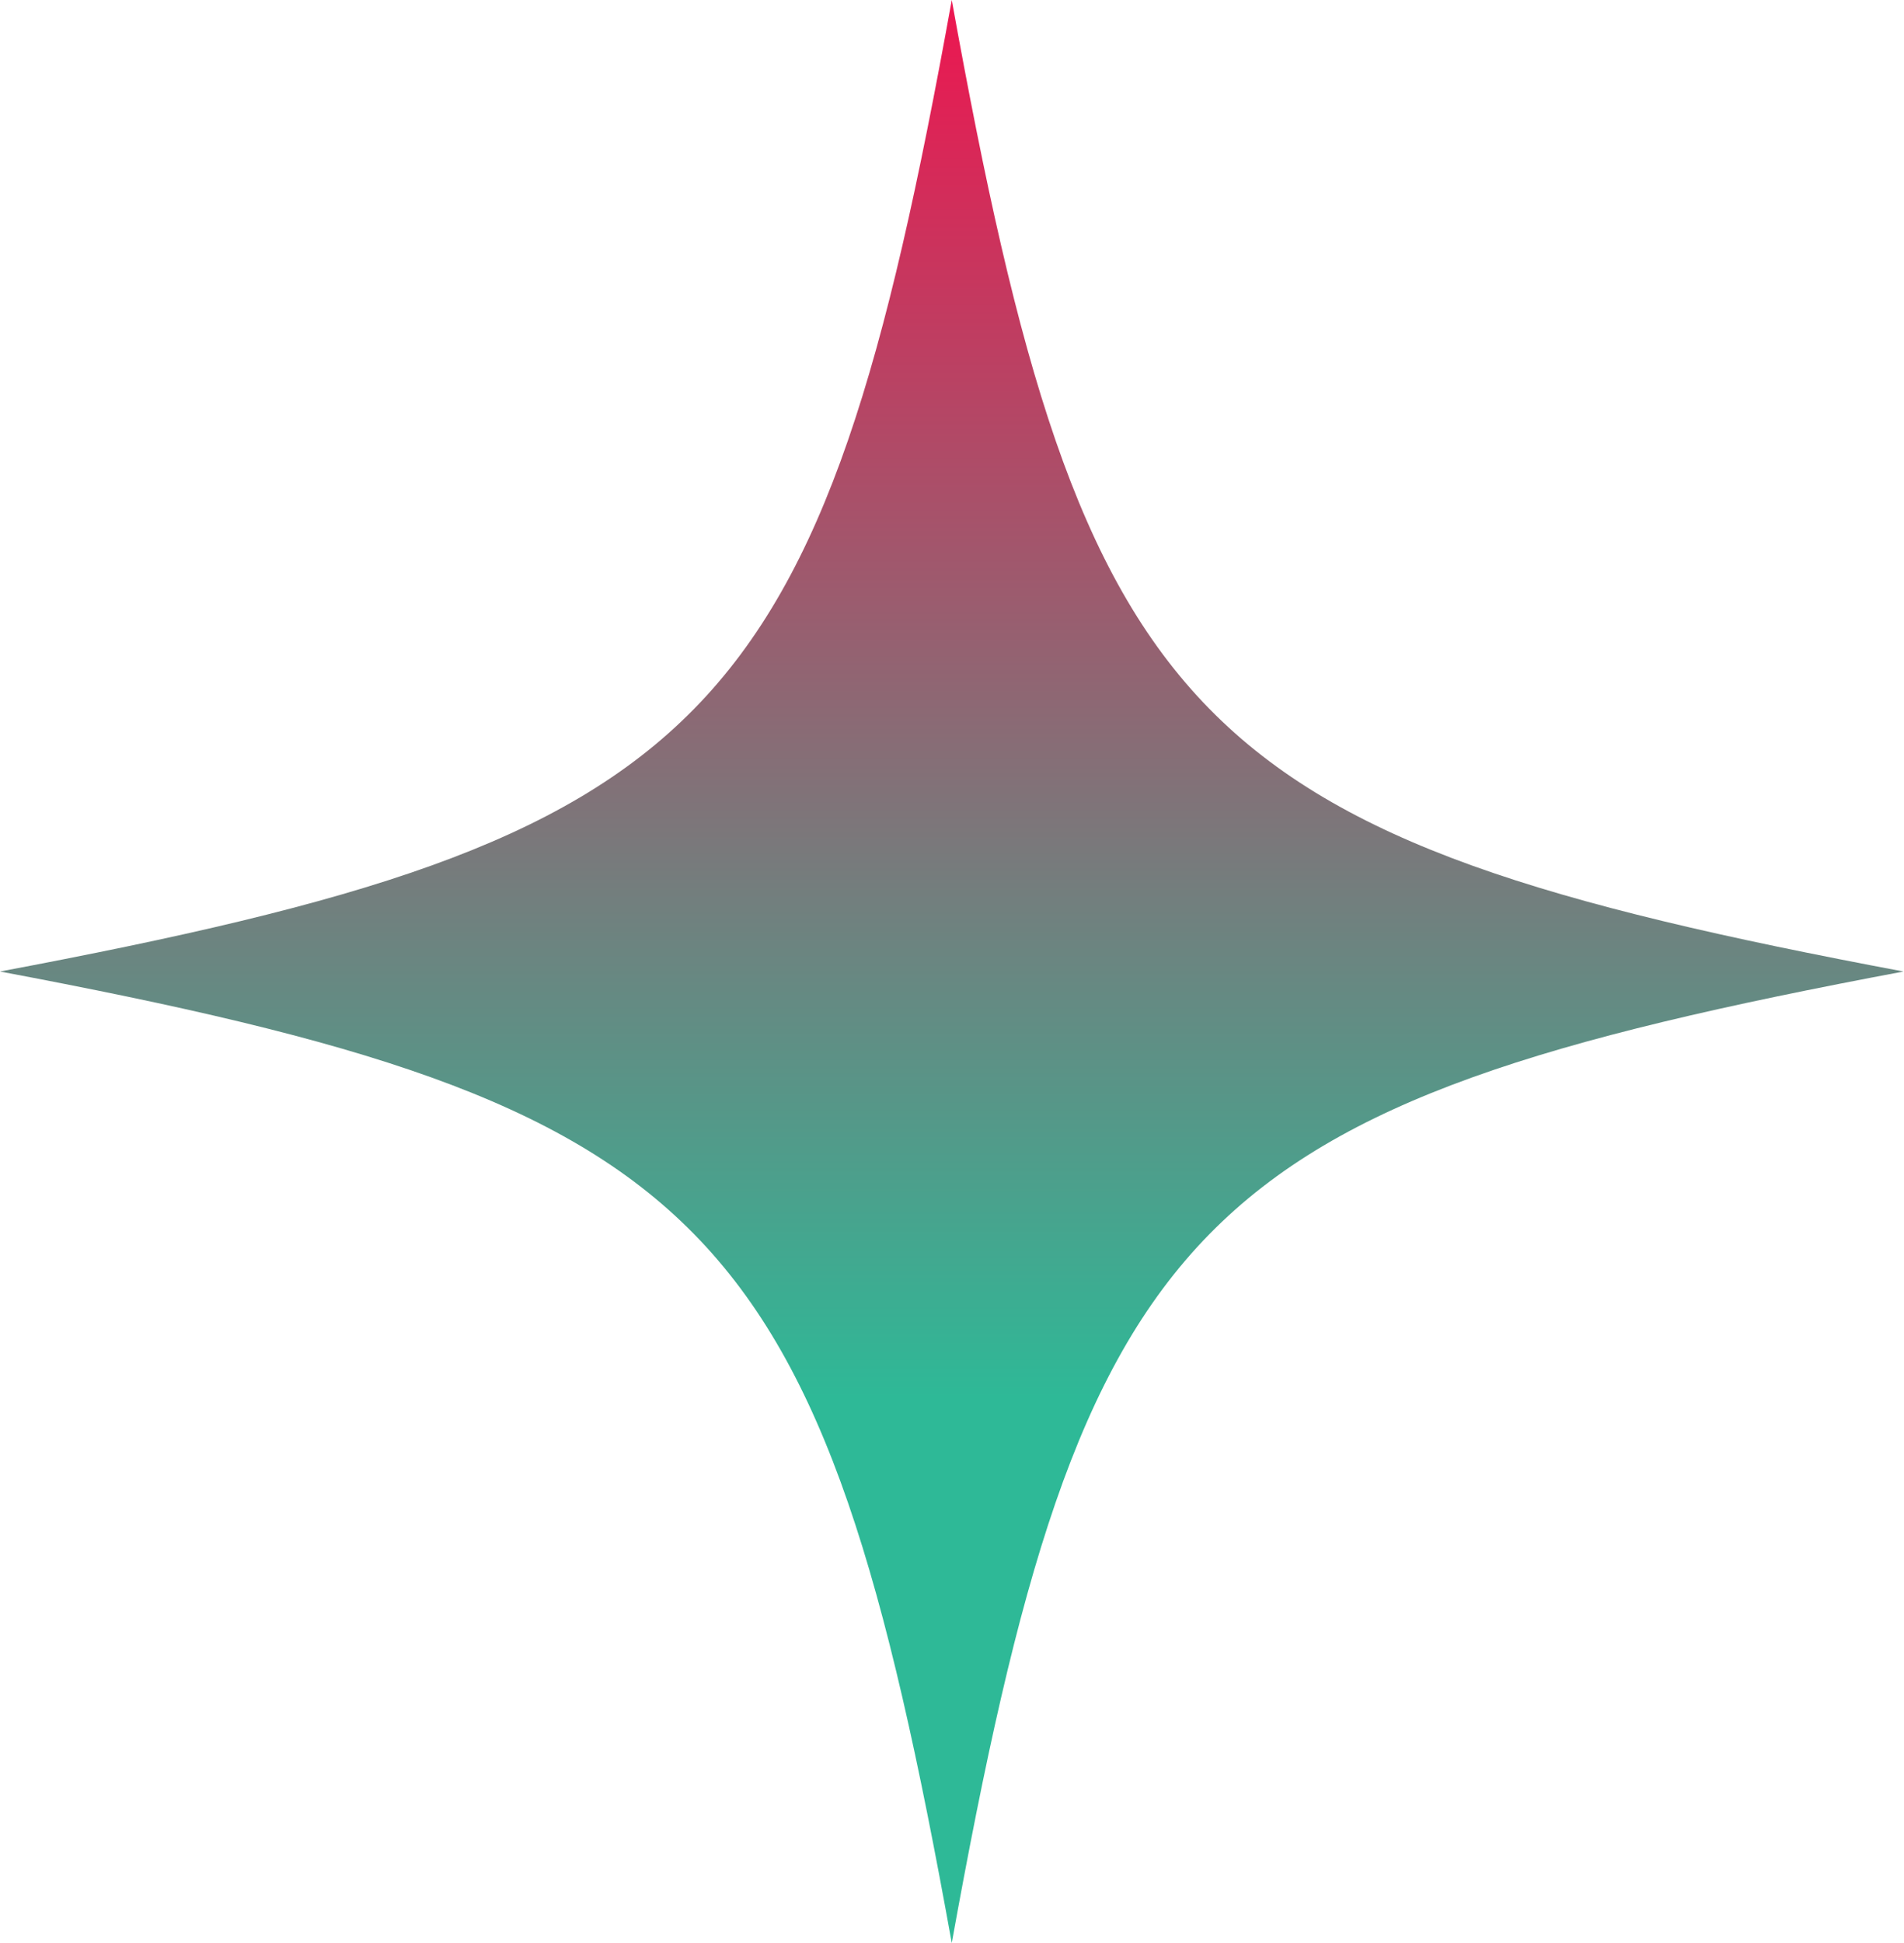
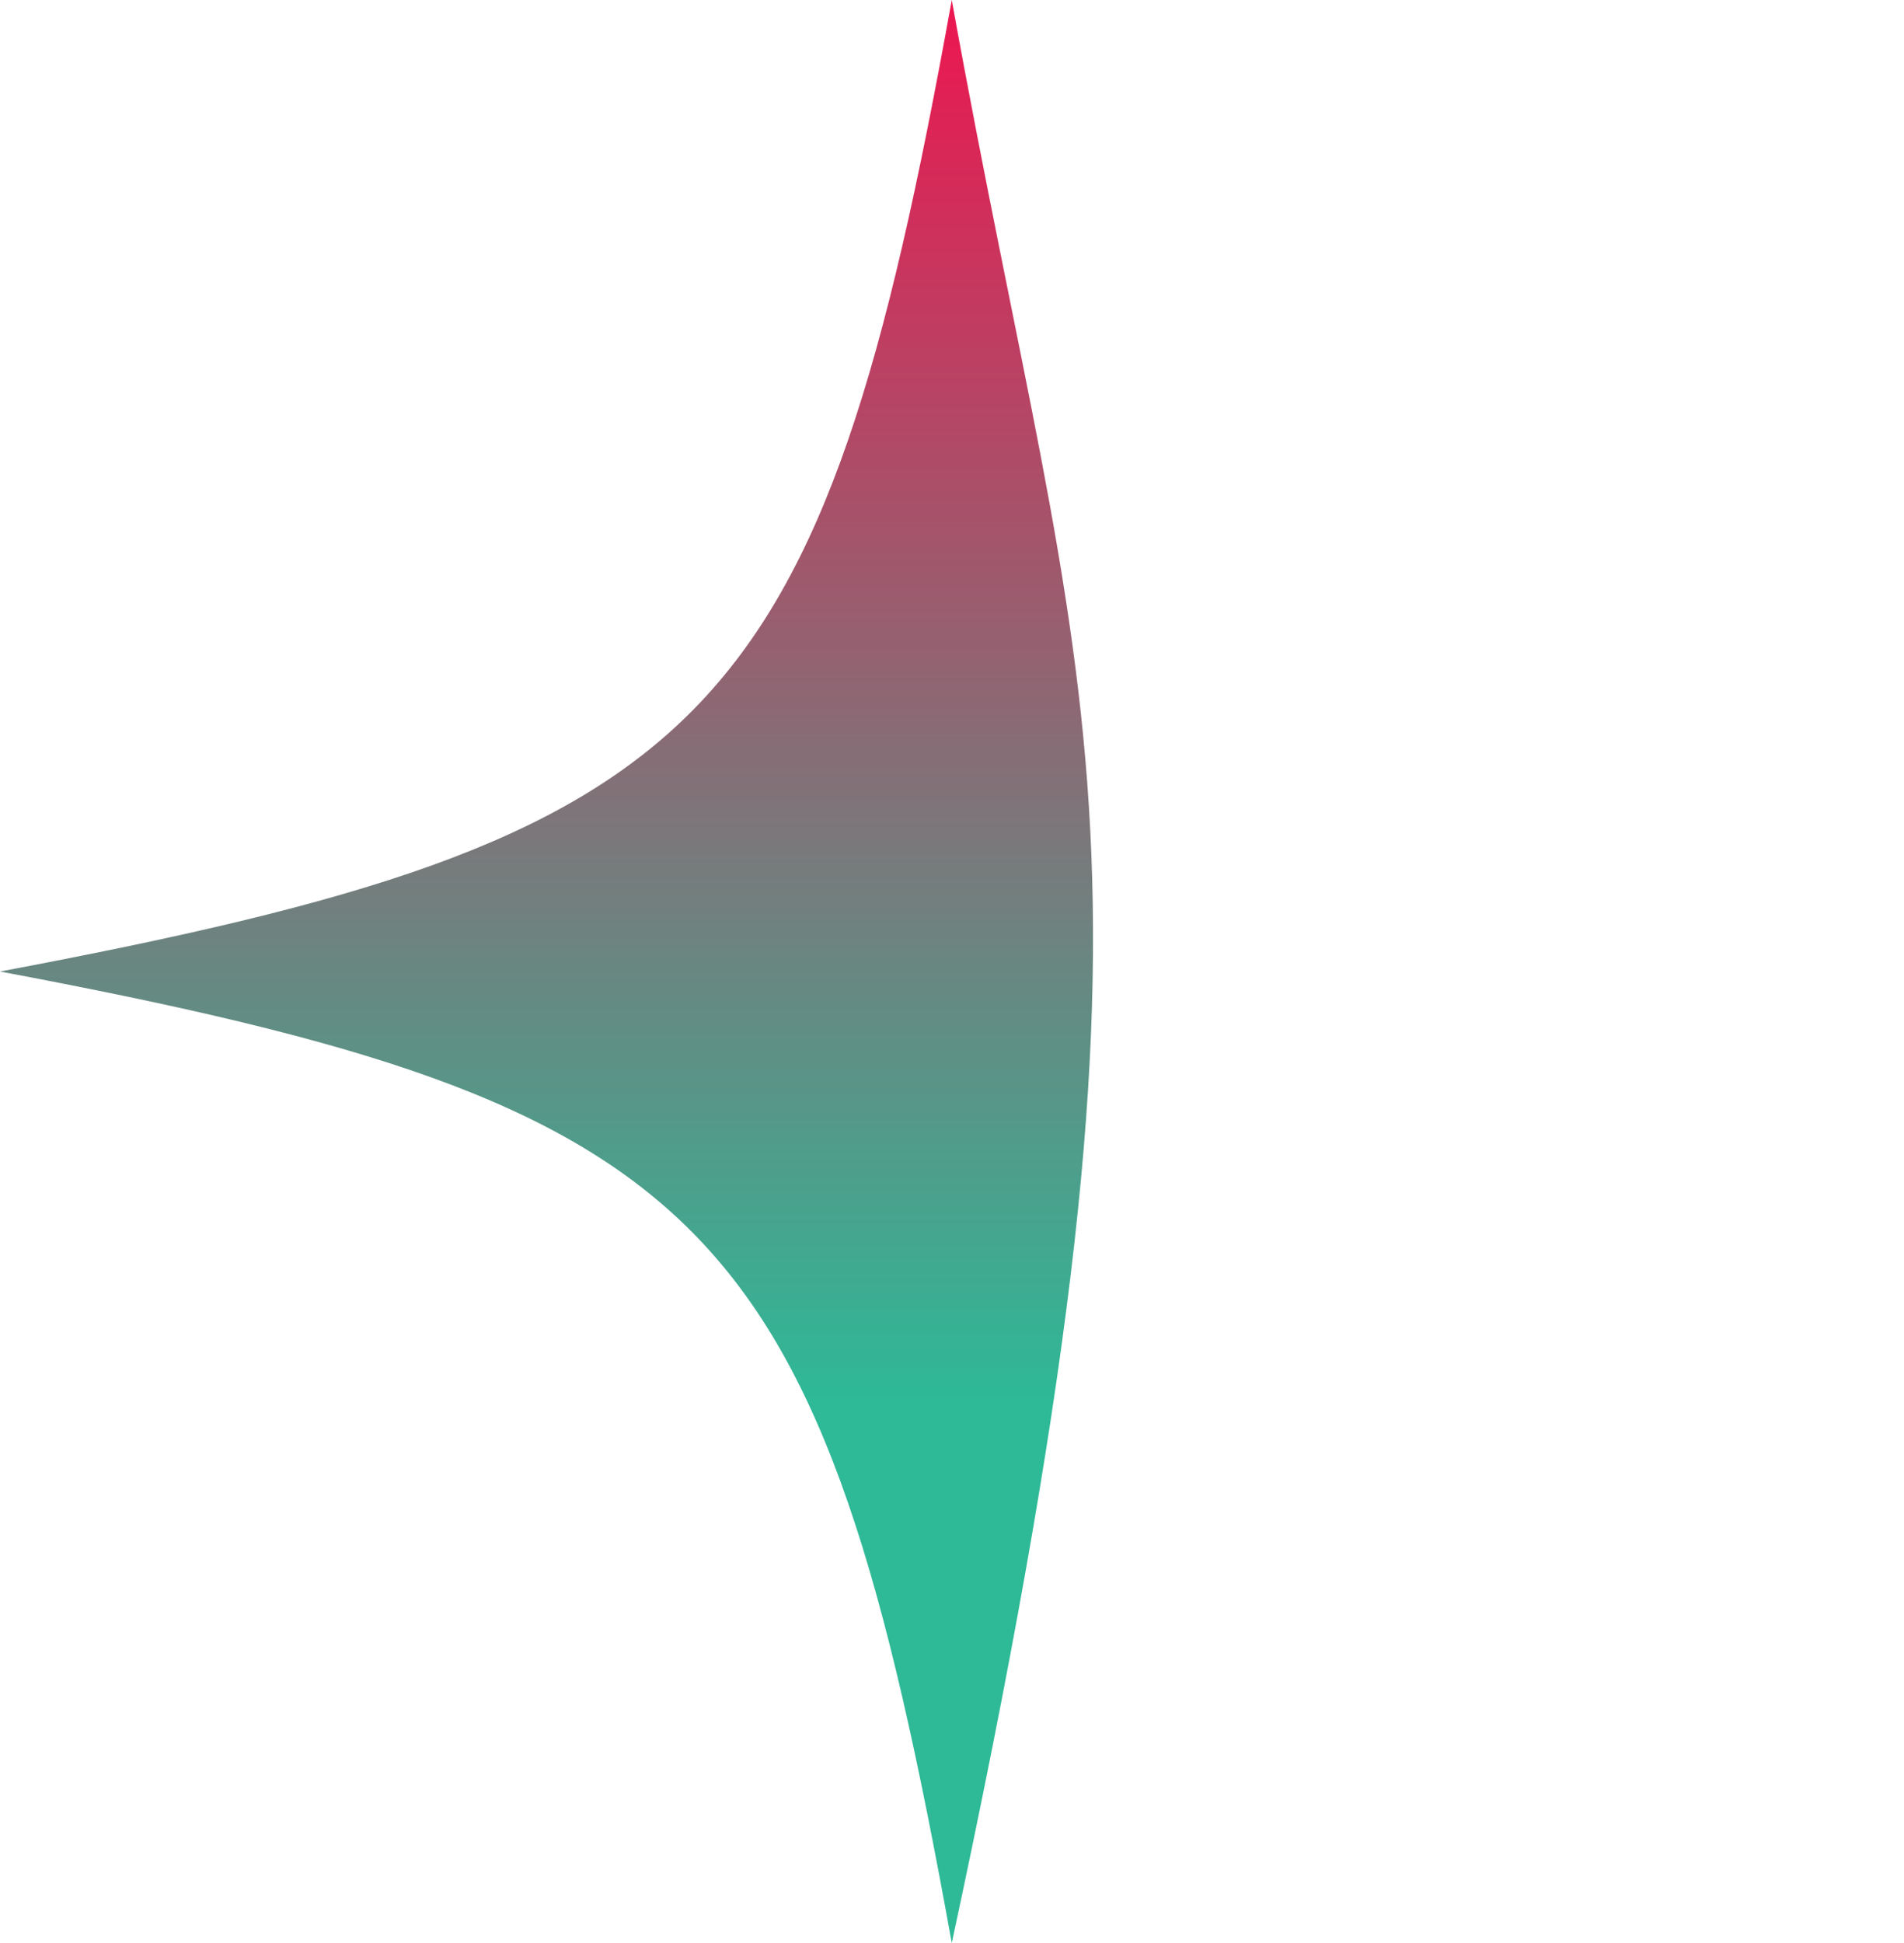
<svg xmlns="http://www.w3.org/2000/svg" width="49" height="50" viewBox="0 0 49 50" fill="none">
-   <path d="M24.494 0C21.112 18.75 18.37 21.548 0 25C18.37 28.452 21.112 31.25 24.494 50C27.876 31.25 30.617 28.452 48.987 25C30.617 21.548 27.875 18.75 24.494 0Z" fill="url(#paint0_linear_758_301)" />
+   <path d="M24.494 0C21.112 18.75 18.37 21.548 0 25C18.37 28.452 21.112 31.25 24.494 50C30.617 21.548 27.875 18.75 24.494 0Z" fill="url(#paint0_linear_758_301)" />
  <defs>
    <linearGradient id="paint0_linear_758_301" x1="24.494" y1="0" x2="24.494" y2="50" gradientUnits="userSpaceOnUse">
      <stop stop-color="#ED1650" />
      <stop offset="0.72" stop-color="#2EB997" />
    </linearGradient>
  </defs>
</svg>